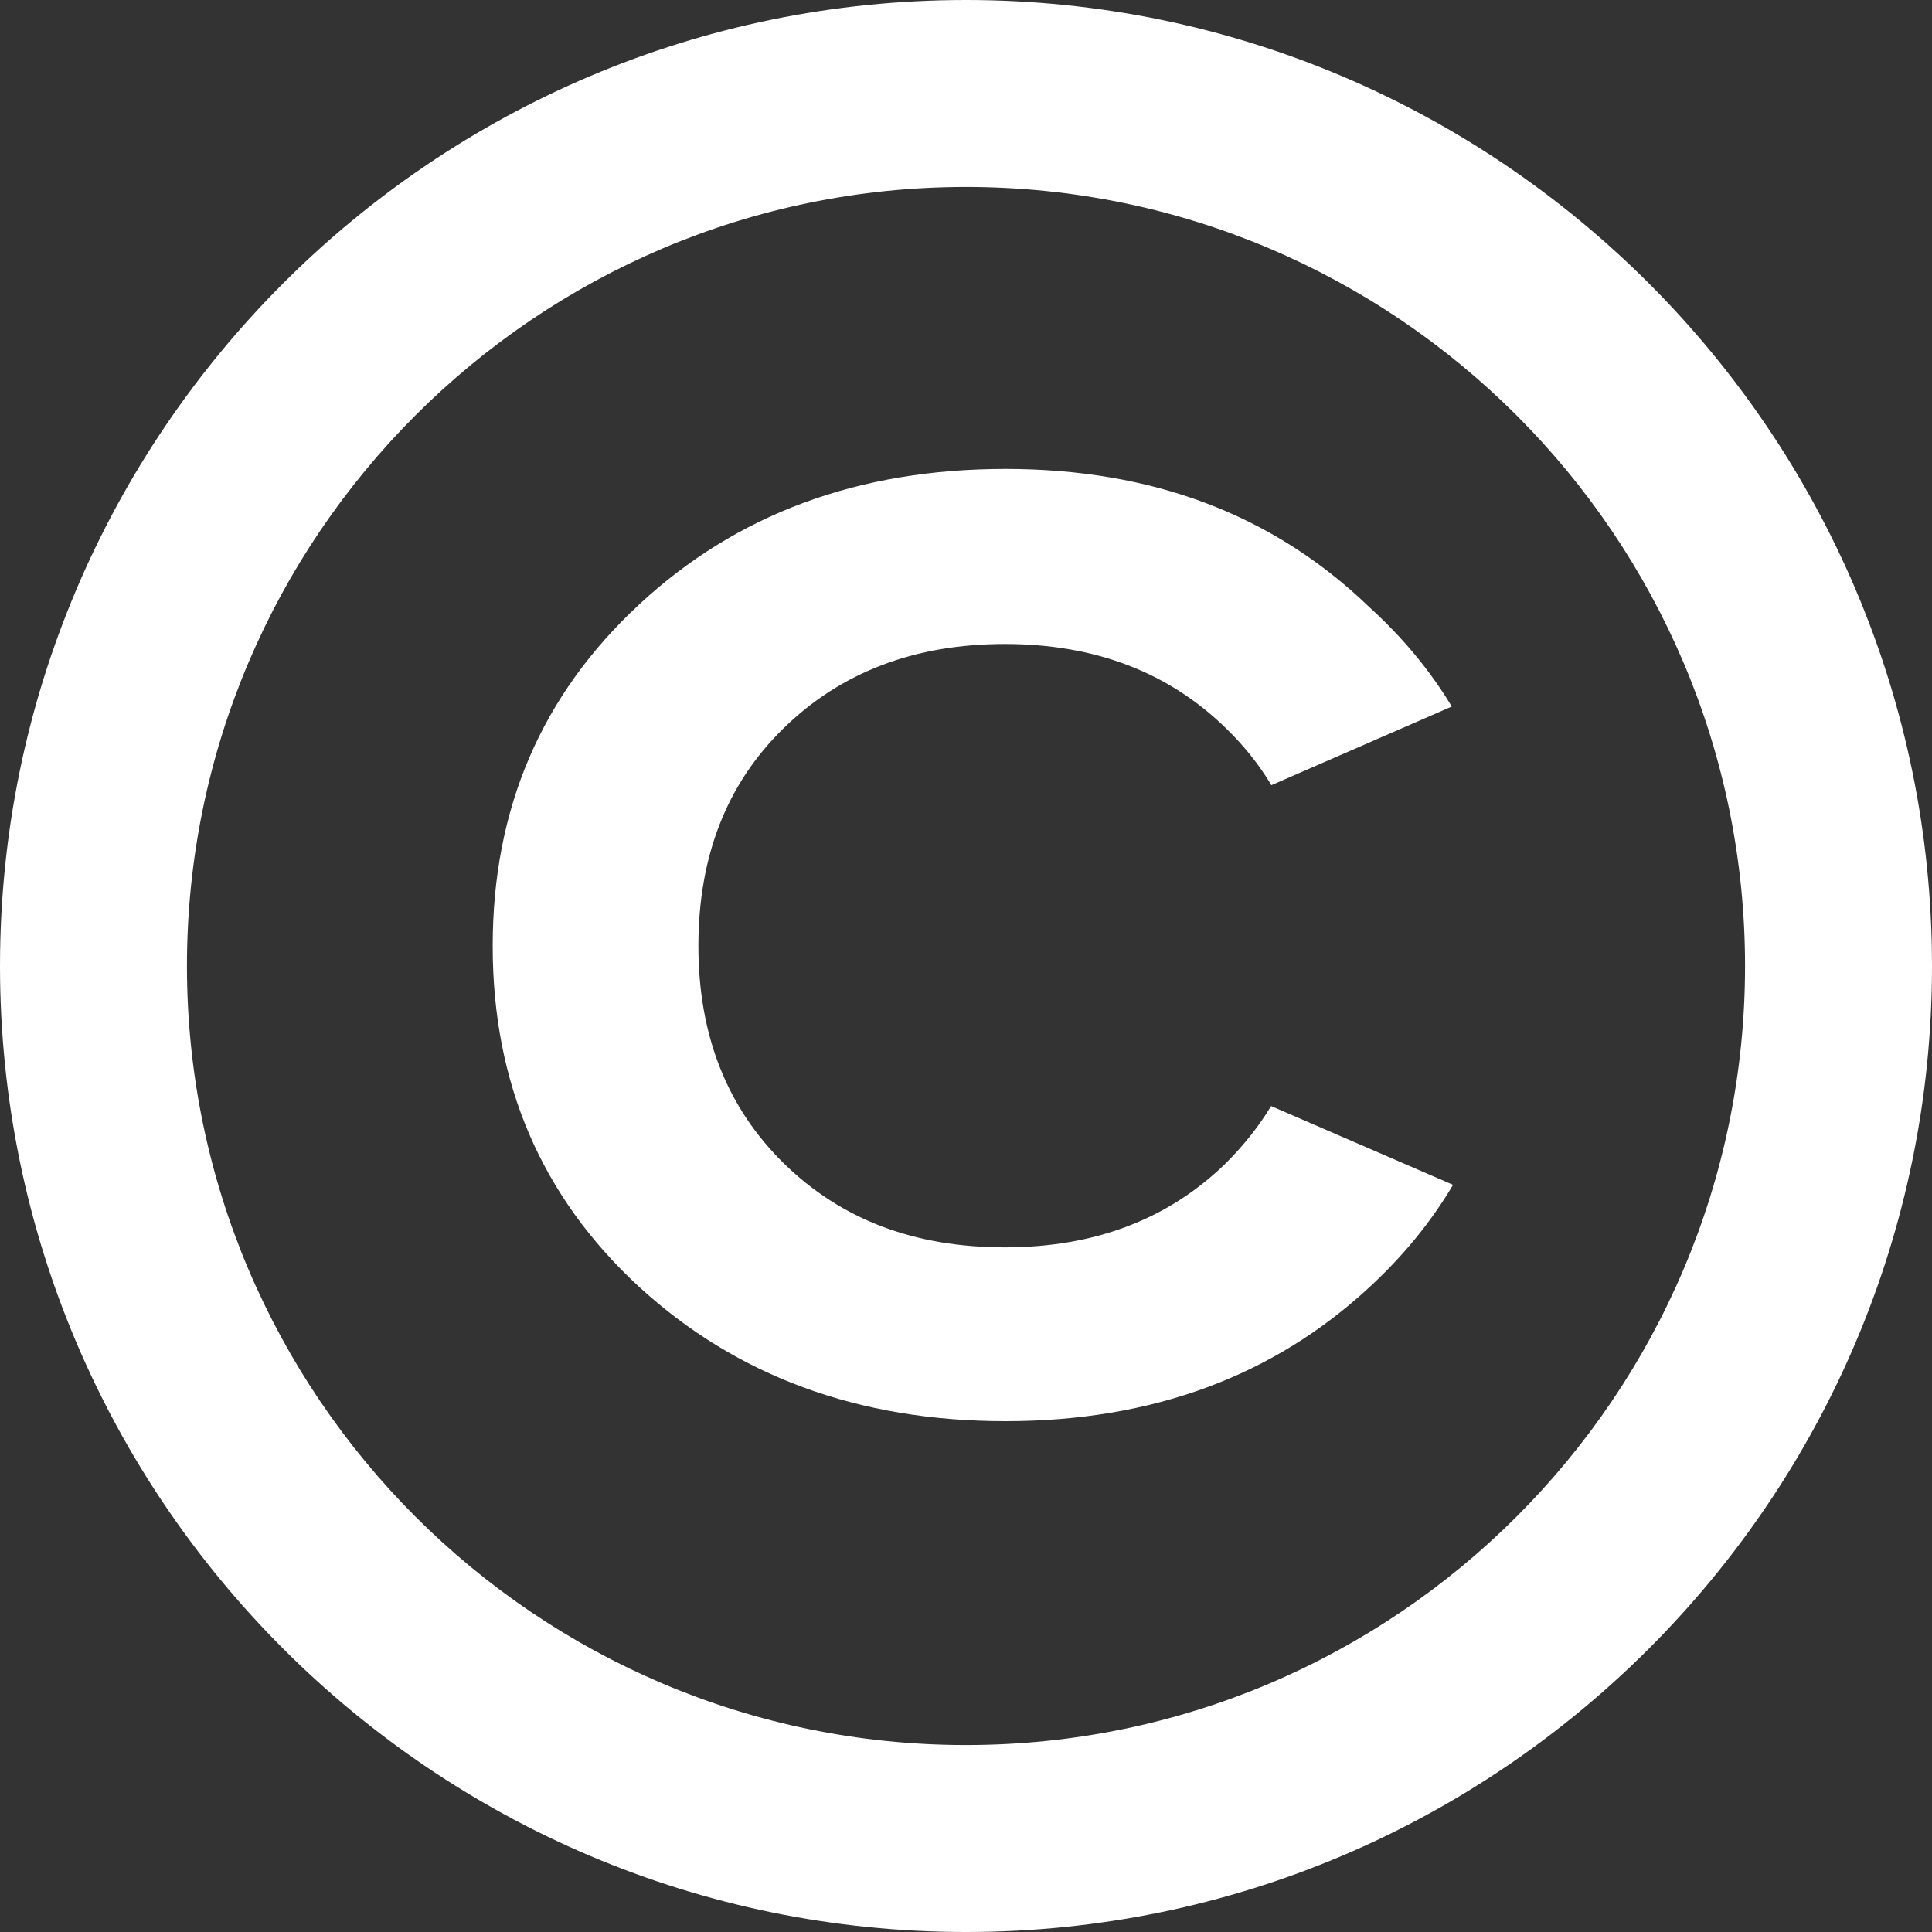
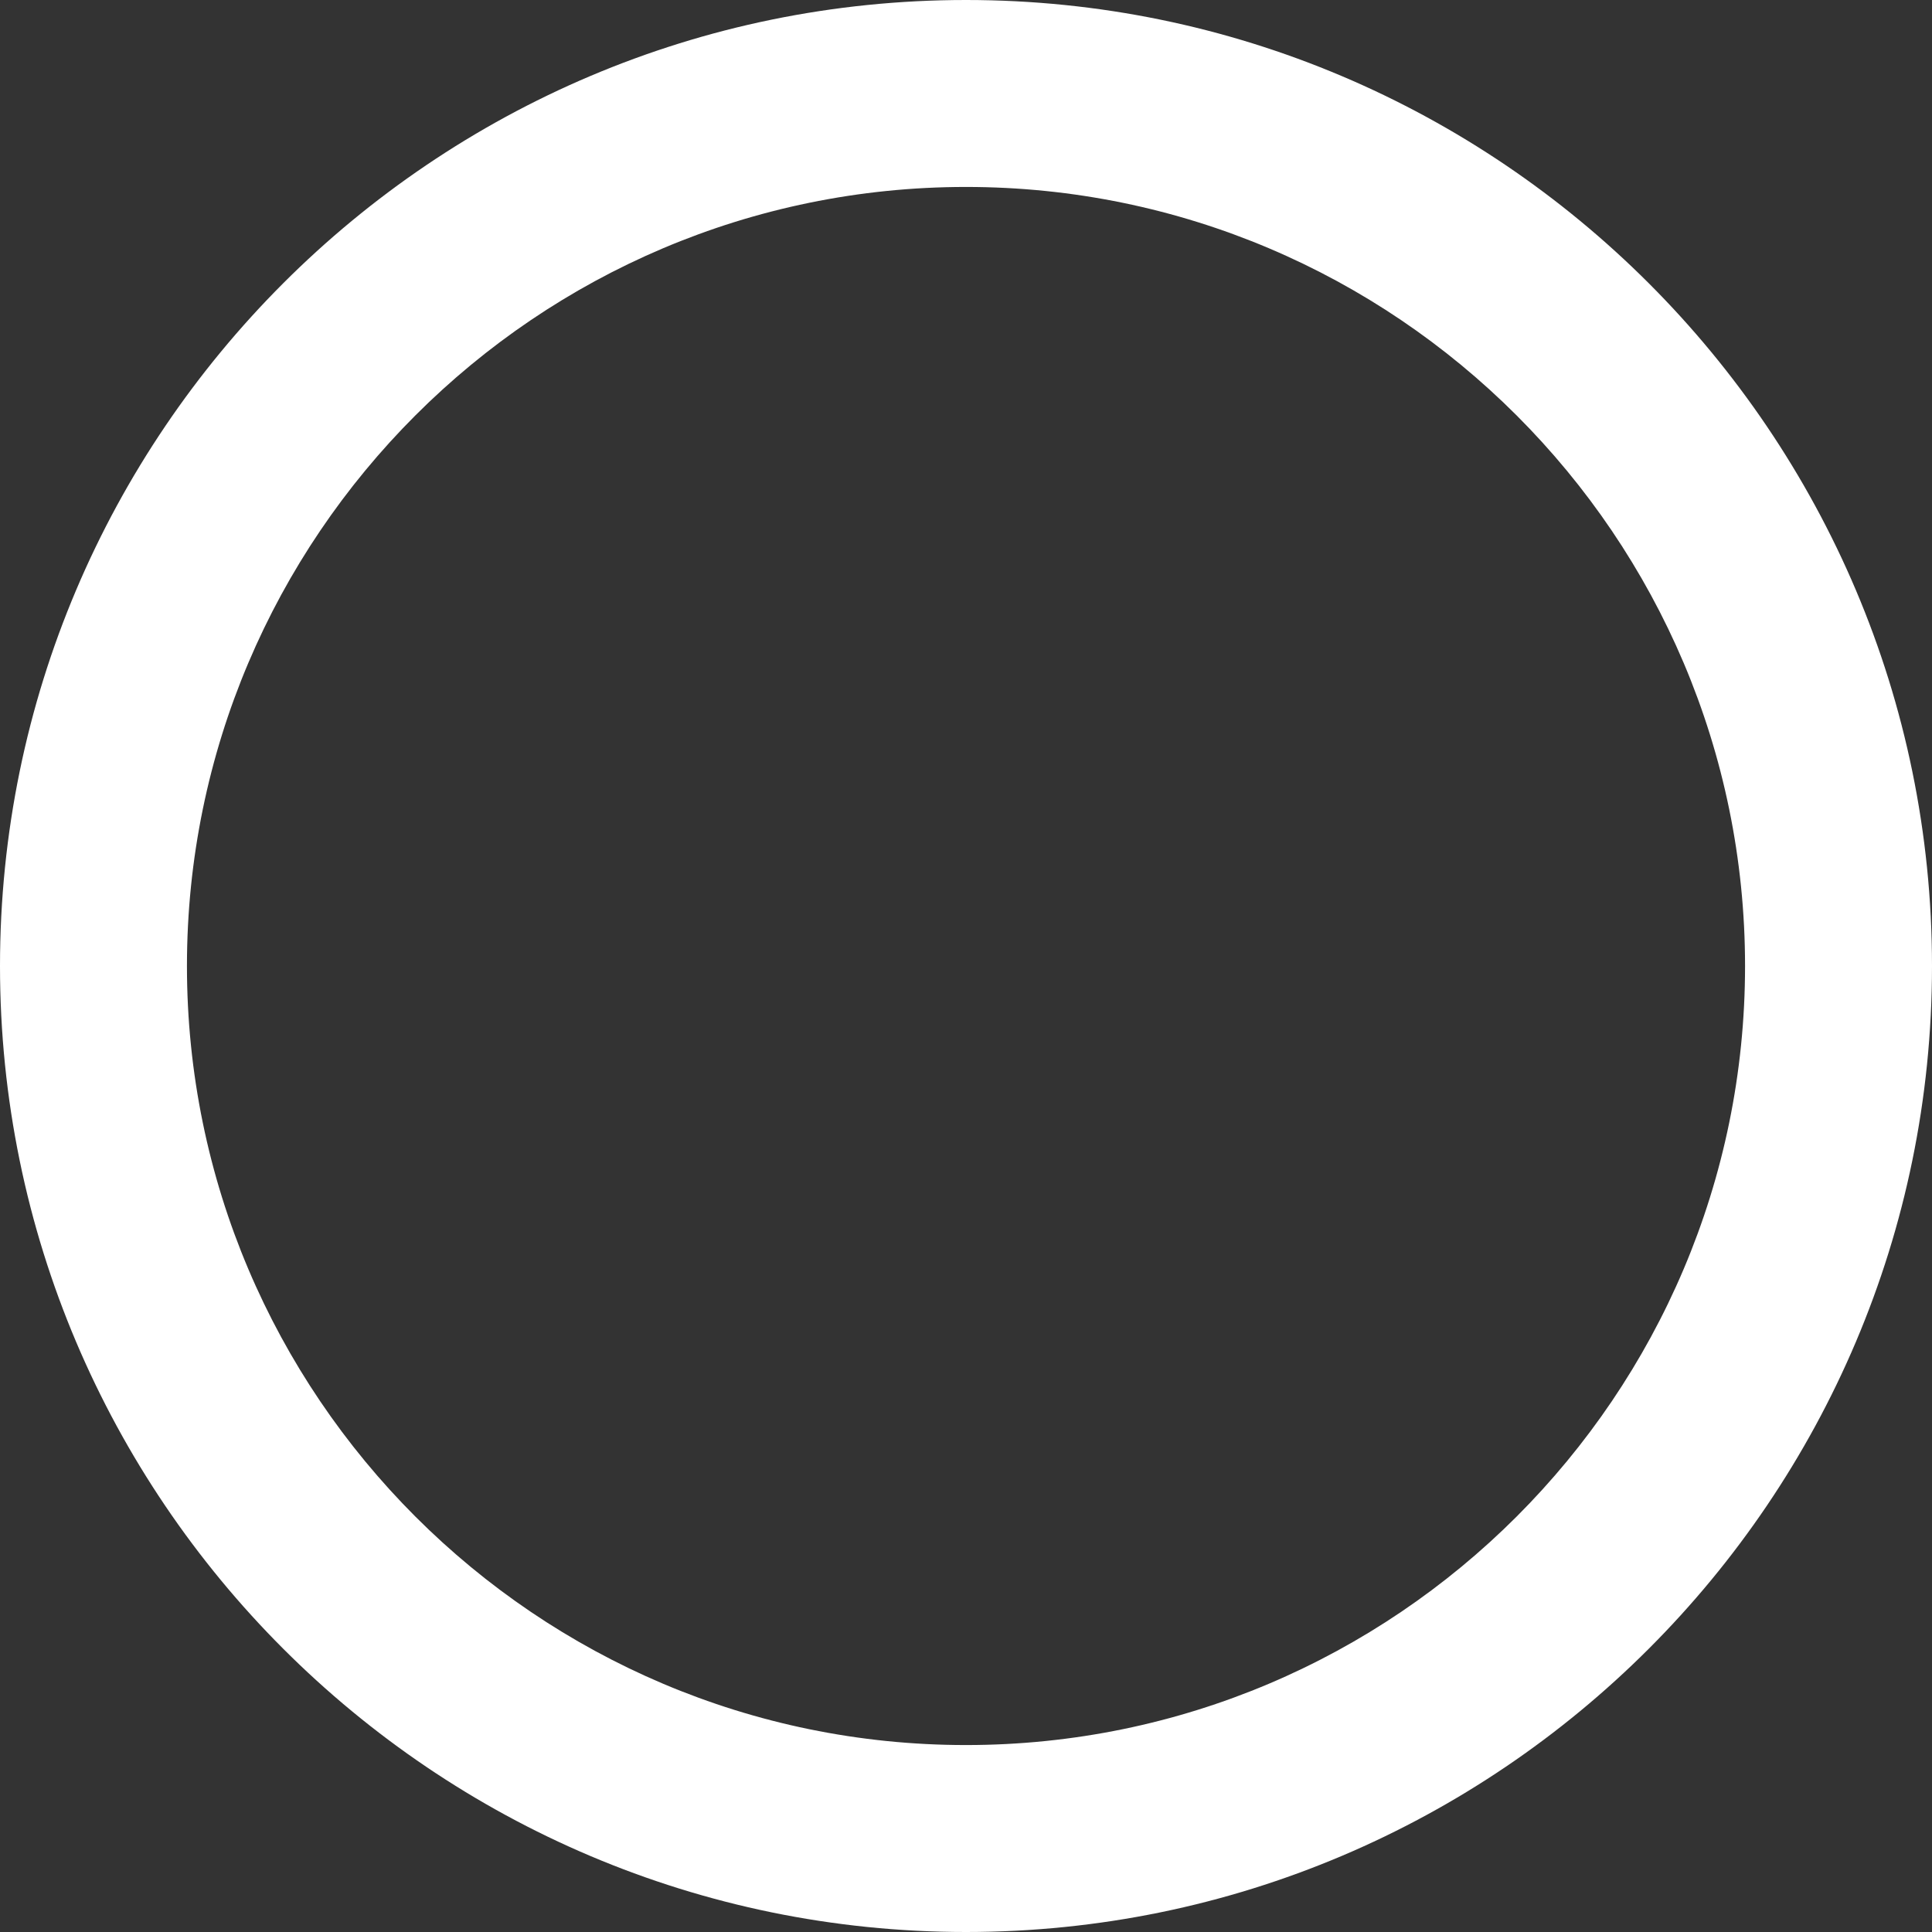
<svg xmlns="http://www.w3.org/2000/svg" id="Capa_2" data-name="Capa 2" viewBox="0 0 30.9 30.9">
  <rect x="0" y="0" width="30.9" height="30.9" fill="#333333" stroke="none" />
  <defs>
    <style>
      .cls-1 {
        fill: #fff;
      }
    </style>
  </defs>
  <g id="Capa_1-2" data-name="Capa 1">
    <g>
      <path class="cls-1" d="m15.45,30.9C6.93,30.9,0,23.97,0,15.45S6.93,0,15.45,0s15.45,6.93,15.45,15.45-6.93,15.45-15.45,15.45Zm0-27.91c-6.87,0-12.46,5.59-12.46,12.46s5.59,12.46,12.46,12.46,12.46-5.59,12.46-12.46S22.32,2.99,15.45,2.99Z" />
-       <path class="cls-1" d="m20.33,12.55c-.2-.33-.44-.63-.72-.9-.92-.9-2.1-1.35-3.54-1.35s-2.62.45-3.54,1.35c-.91.89-1.36,2.05-1.36,3.48s.46,2.59,1.37,3.48c.92.9,2.09,1.34,3.53,1.34s2.62-.45,3.54-1.35c.28-.28.52-.58.72-.91l2.91,1.26c-.35.59-.79,1.13-1.33,1.63-1.54,1.43-3.48,2.15-5.83,2.15s-4.3-.72-5.86-2.15c-1.56-1.44-2.34-3.25-2.34-5.45s.78-4.01,2.34-5.46c1.56-1.45,3.51-2.17,5.86-2.17s4.28.73,5.81,2.2c.54.49.98,1.02,1.33,1.6l-2.89,1.26Z" />
    </g>
  </g>
</svg>